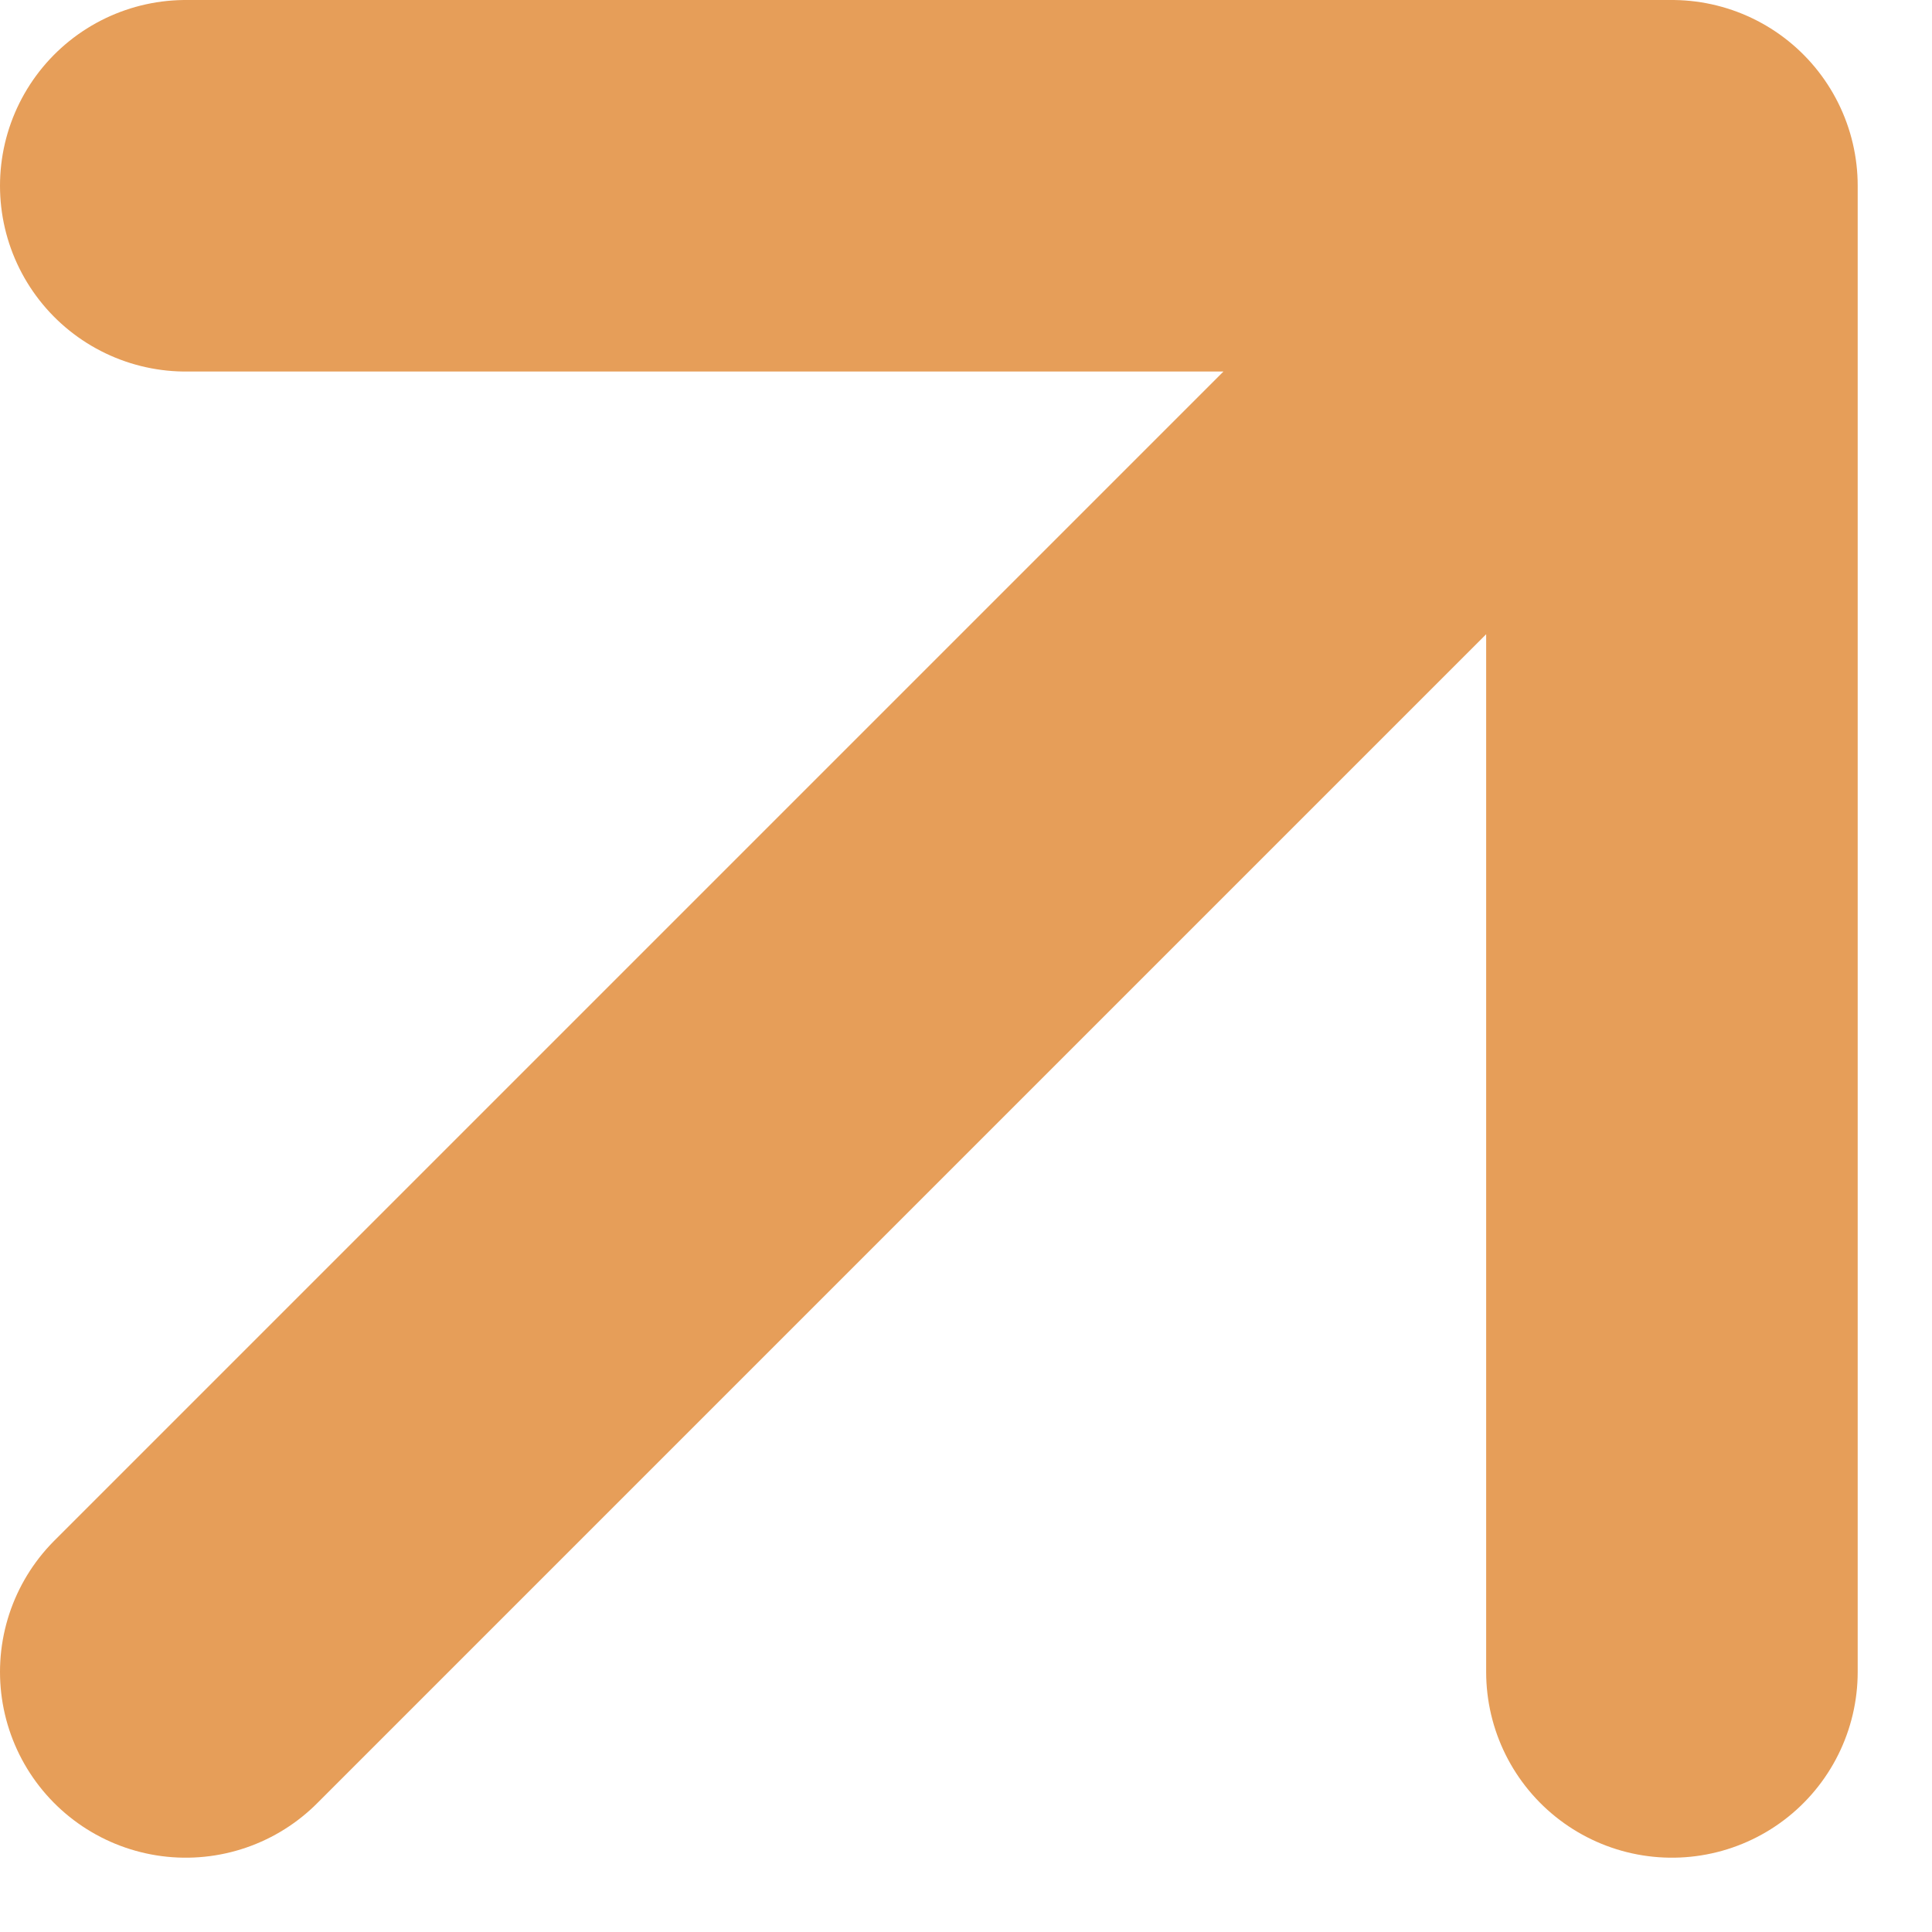
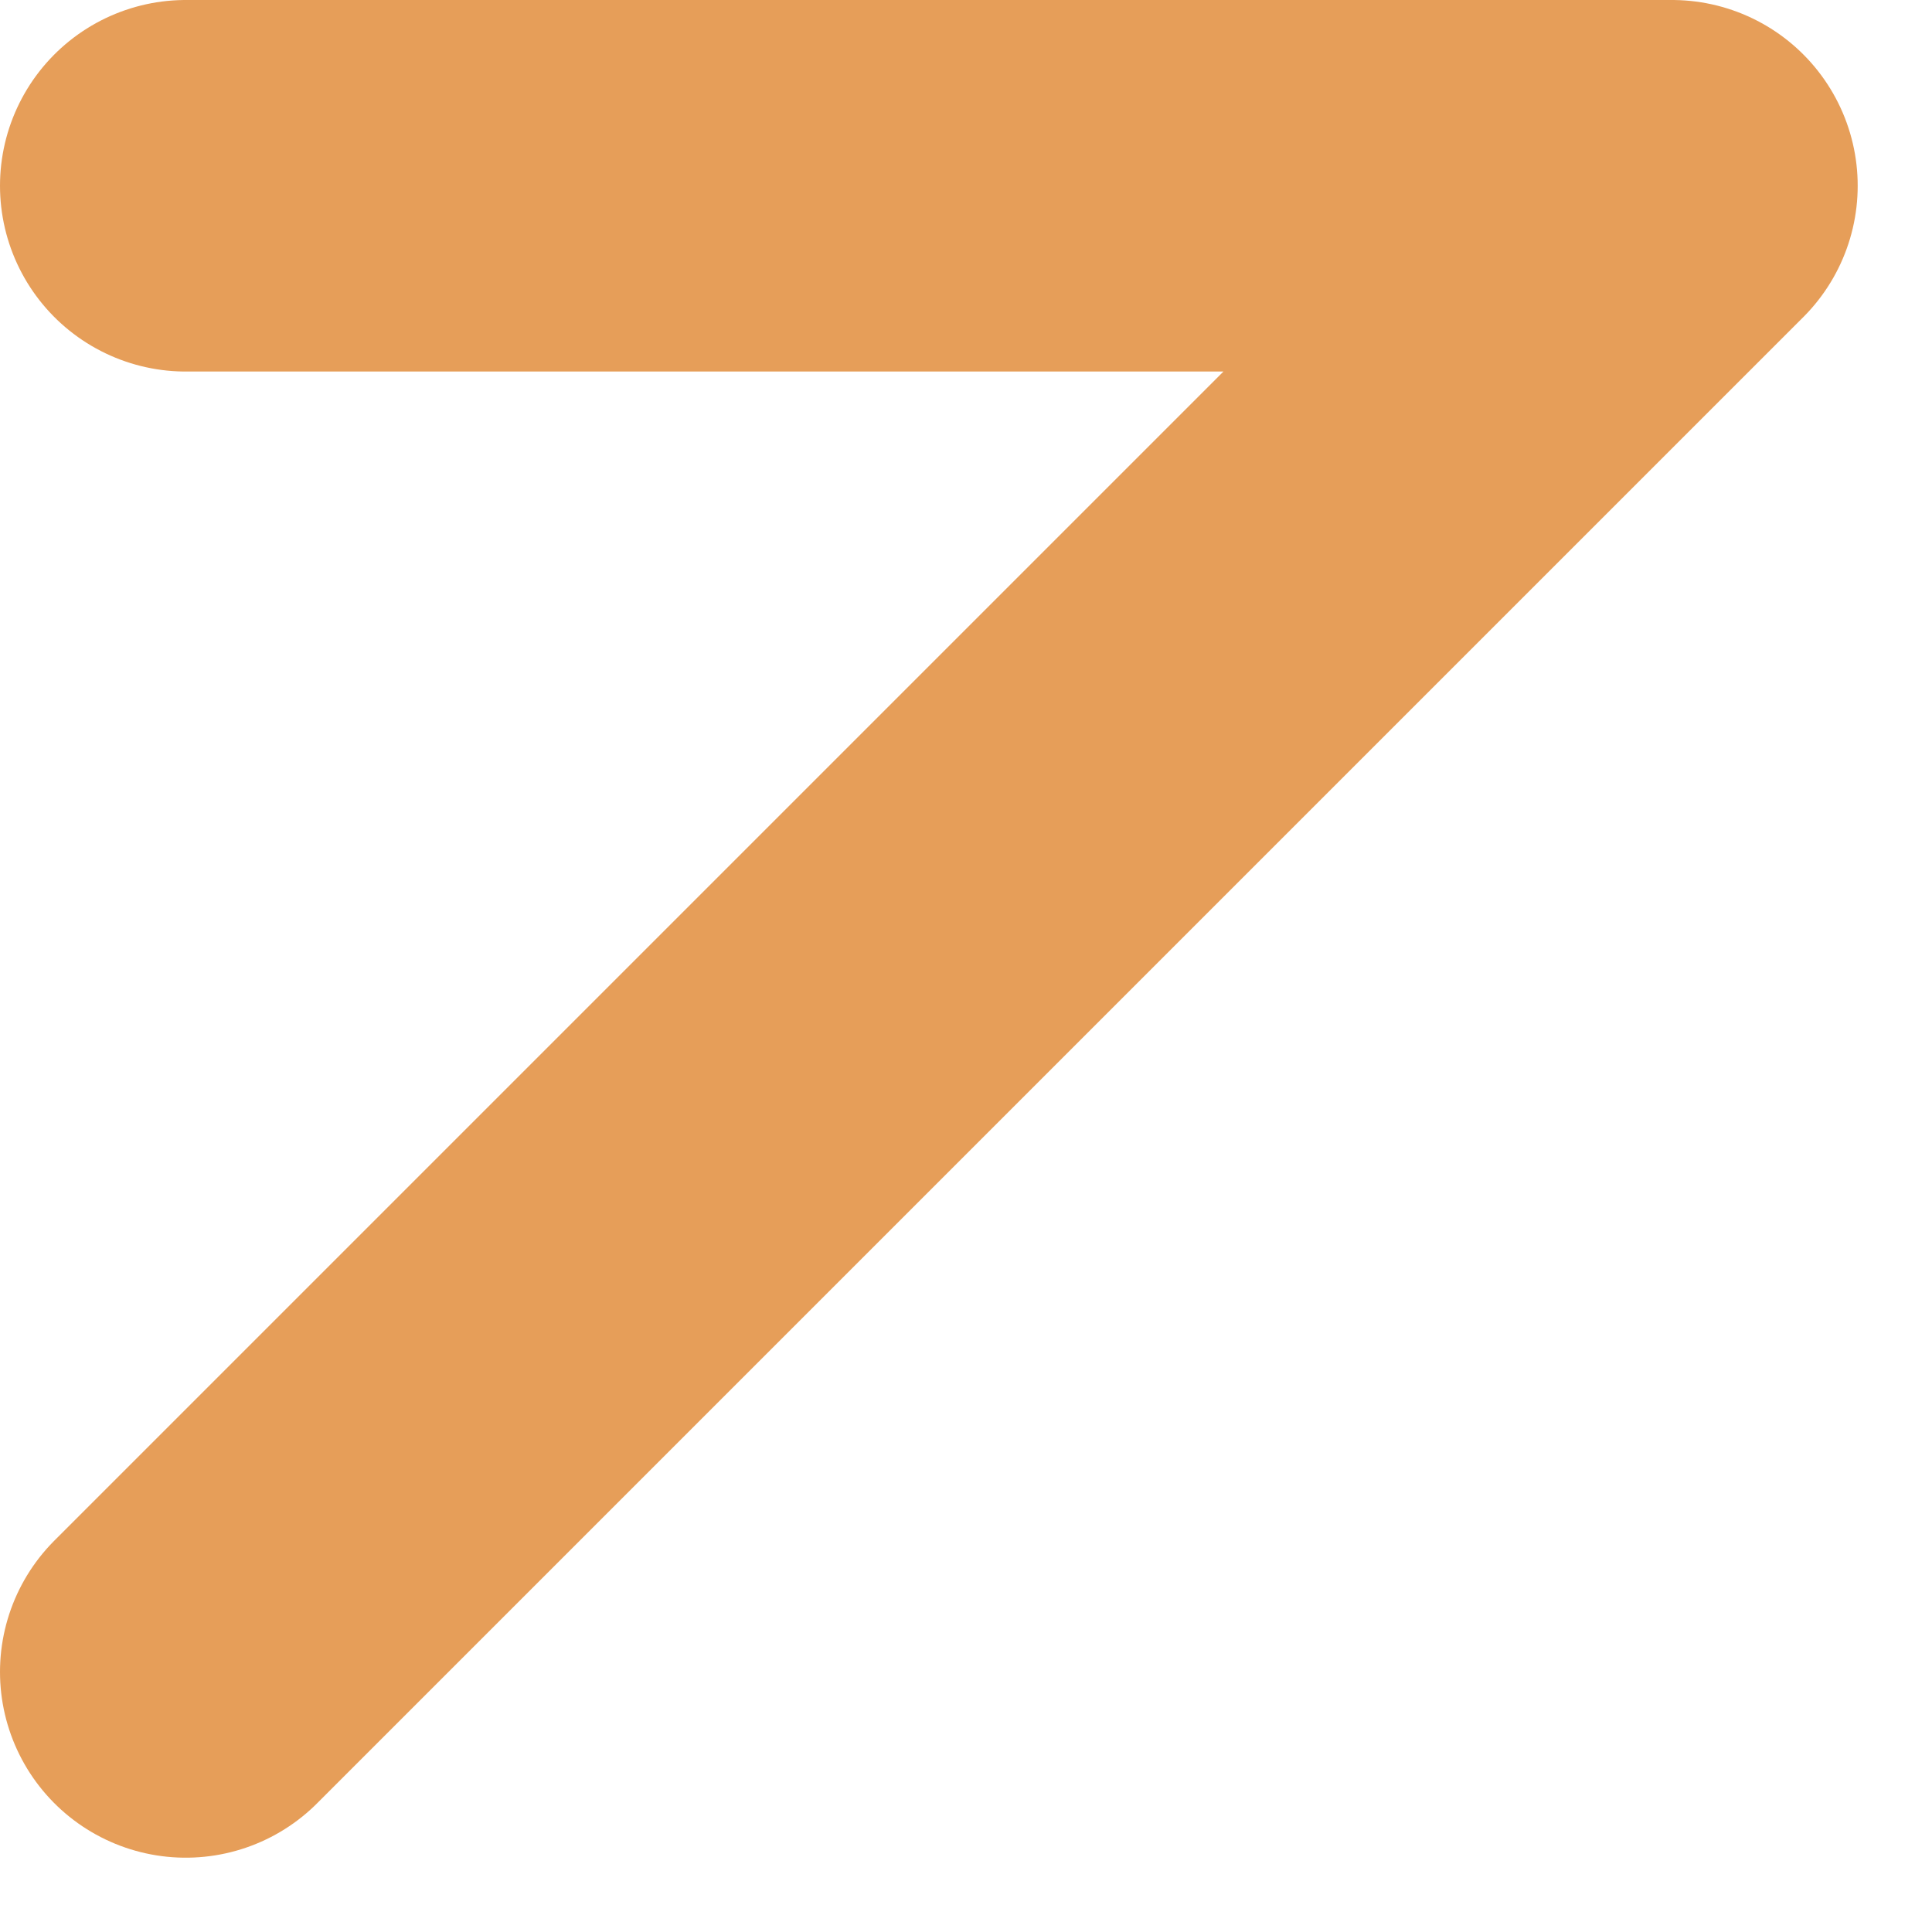
<svg xmlns="http://www.w3.org/2000/svg" width="13" height="13" viewBox="0 0 13 13" fill="none">
-   <path d="M1.25 11.25L11.25 1.25M11.25 1.25H1.25M11.25 1.25V11.25" stroke="#E69E59" stroke-width="2.5" stroke-linecap="round" stroke-linejoin="round" />
+   <path d="M1.25 11.25L11.25 1.25M11.25 1.25H1.25M11.25 1.25" stroke="#E69E59" stroke-width="2.5" stroke-linecap="round" stroke-linejoin="round" />
</svg>